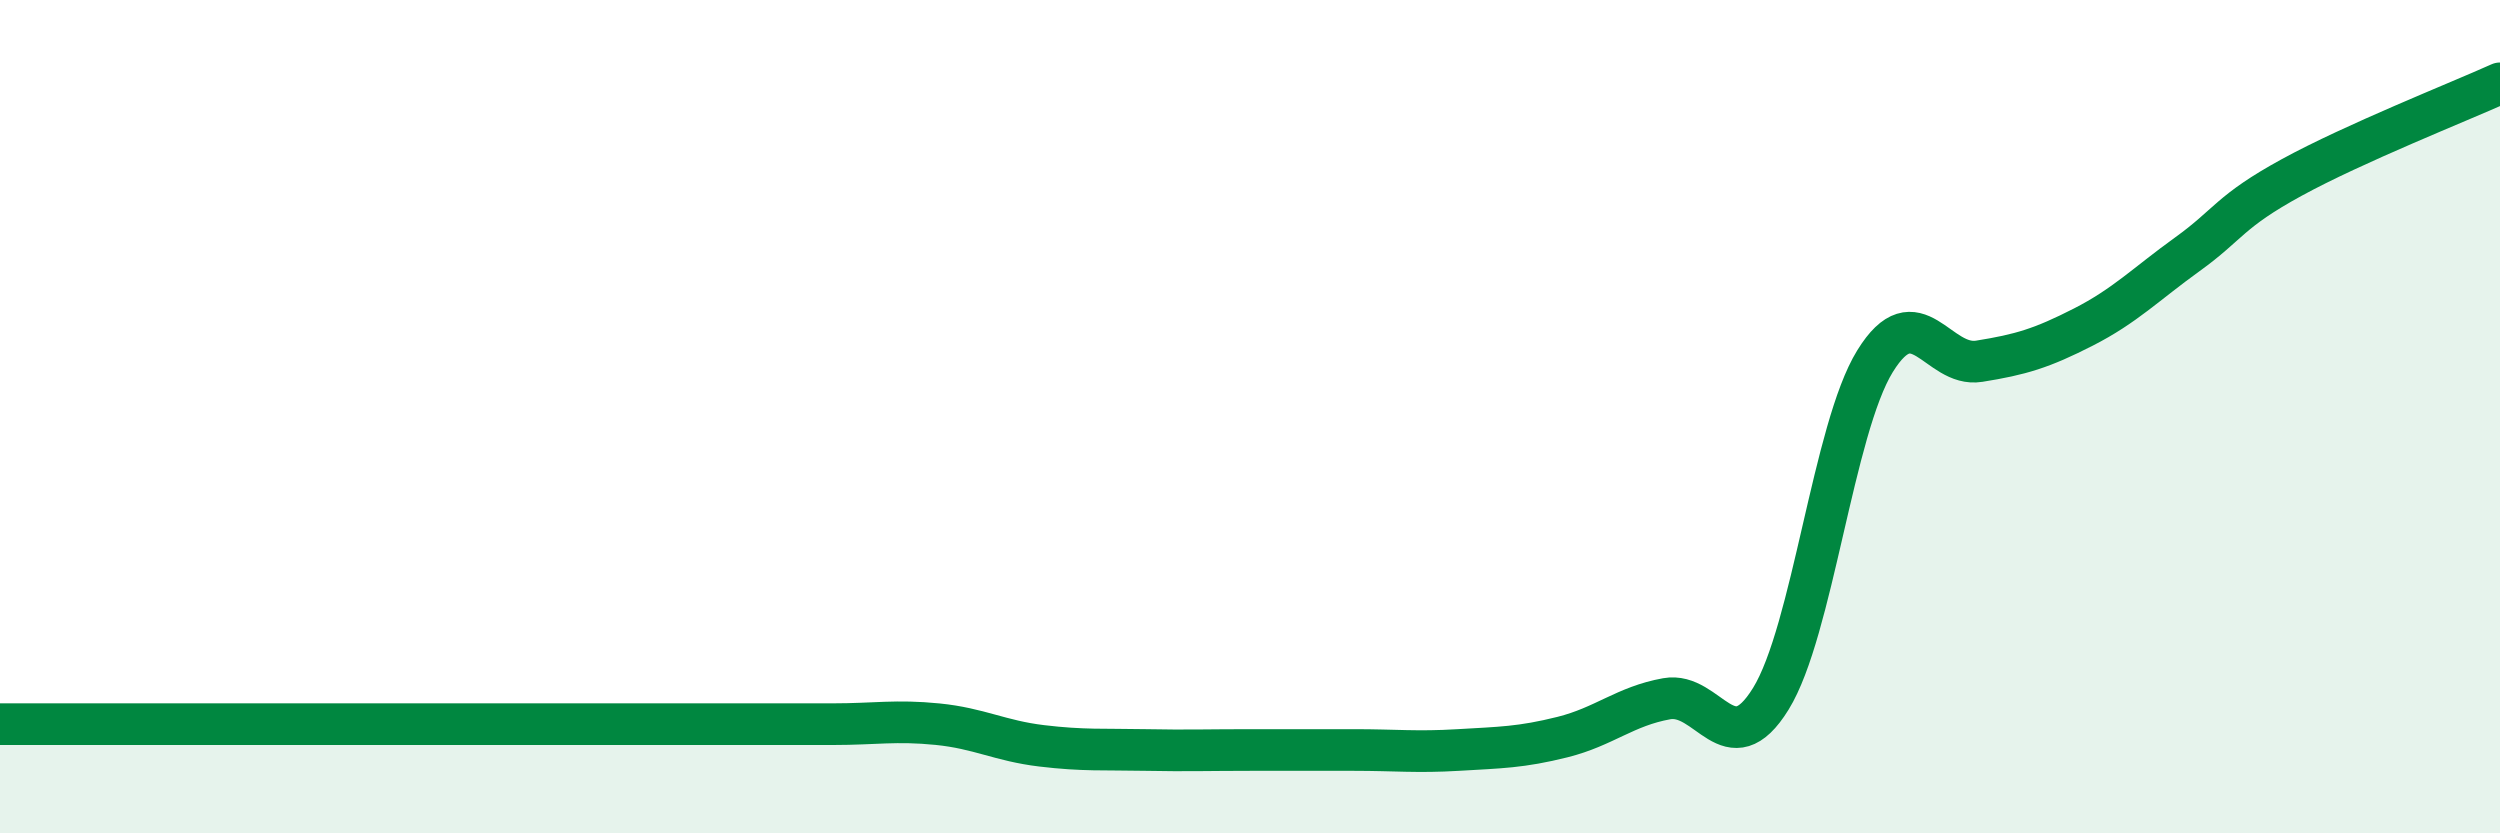
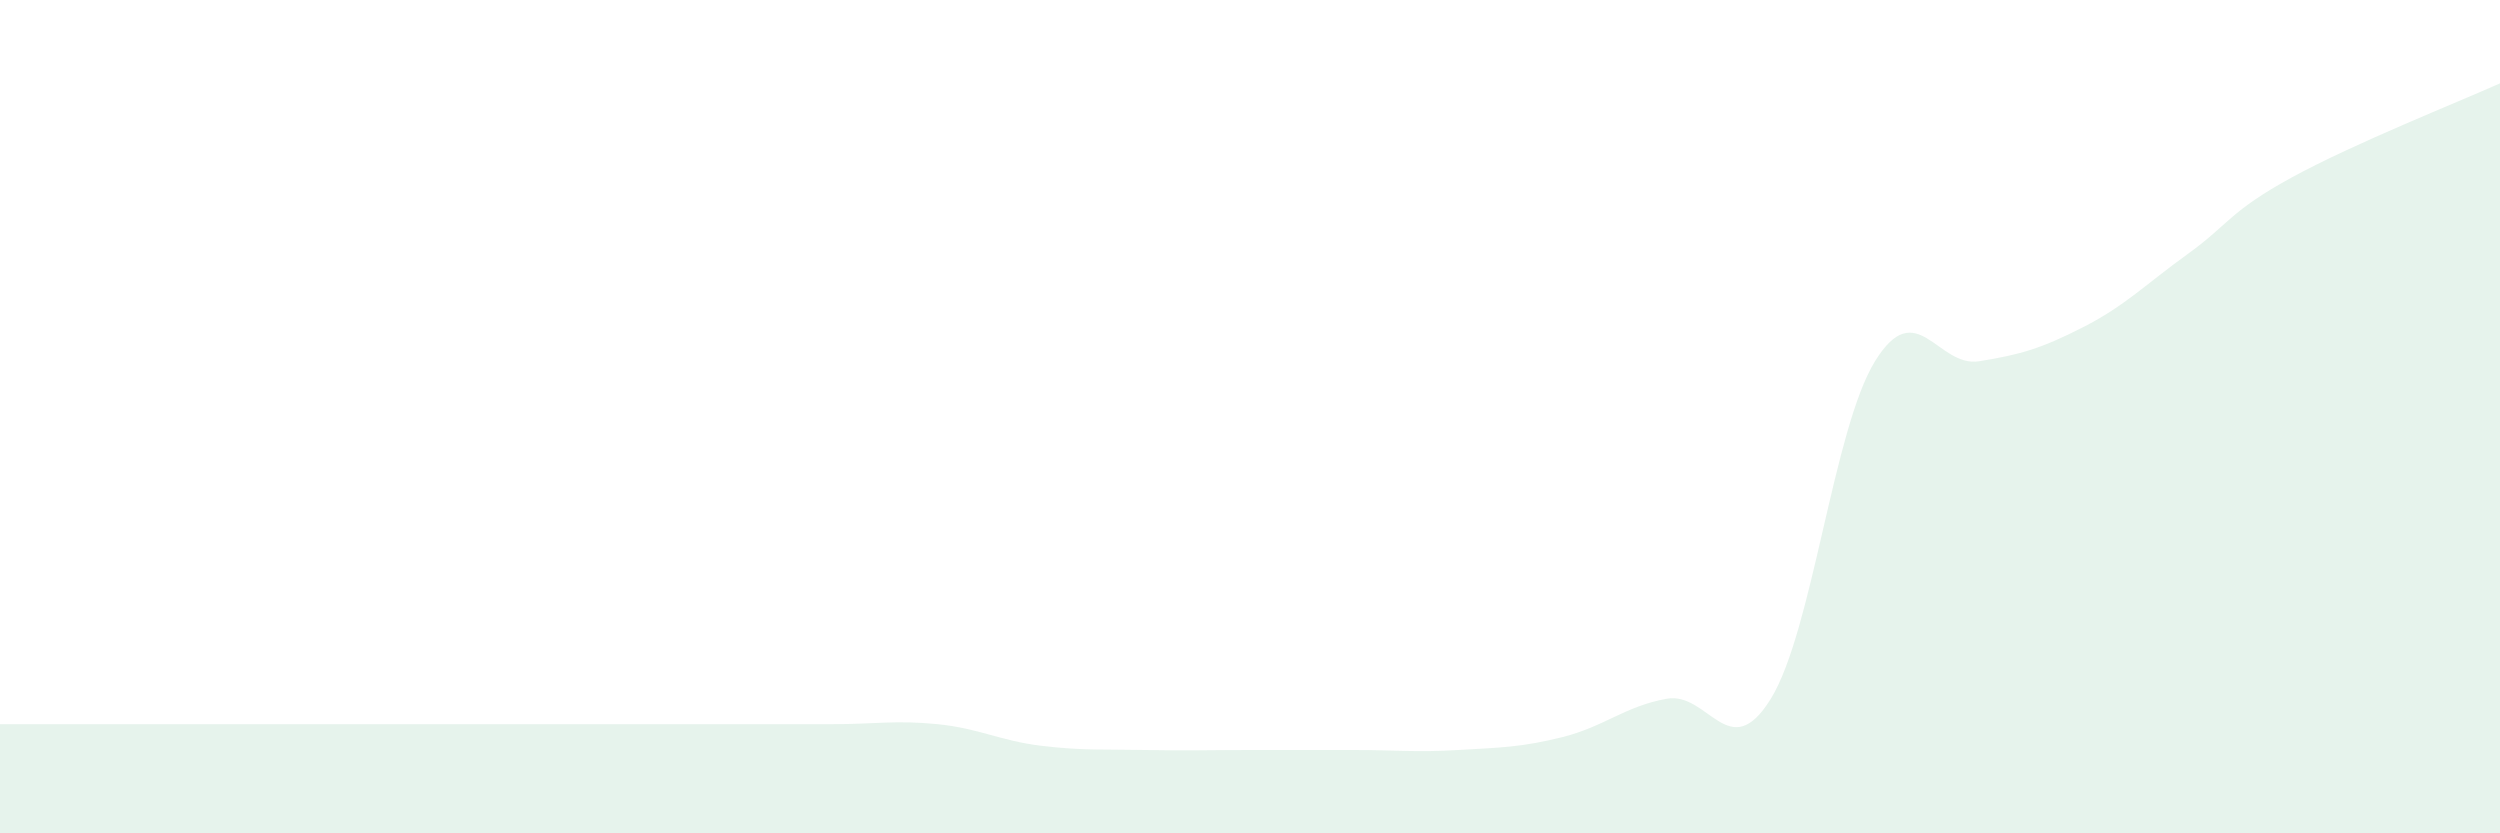
<svg xmlns="http://www.w3.org/2000/svg" width="60" height="20" viewBox="0 0 60 20">
  <path d="M 0,17.38 C 0.5,17.38 1.5,17.38 2.5,17.38 C 3.5,17.38 4,17.38 5,17.38 C 6,17.38 6.5,17.38 7.5,17.38 C 8.5,17.38 9,17.38 10,17.38 C 11,17.38 11.5,17.38 12.5,17.38 C 13.5,17.38 14,17.38 15,17.38 C 16,17.38 16.5,17.38 17.5,17.38 C 18.5,17.38 19,17.38 20,17.38 C 21,17.38 21.5,17.28 22.5,17.38 C 23.5,17.48 24,17.78 25,17.9 C 26,18.02 26.5,17.98 27.5,18 C 28.5,18.02 29,18 30,18 C 31,18 31.5,18 32.5,18 C 33.5,18 34,18.06 35,18 C 36,17.94 36.5,17.94 37.5,17.69 C 38.5,17.44 39,16.95 40,16.77 C 41,16.59 41.5,18.39 42.5,16.77 C 43.5,15.15 44,10.29 45,8.67 C 46,7.05 46.5,8.83 47.5,8.67 C 48.5,8.51 49,8.36 50,7.85 C 51,7.34 51.5,6.82 52.5,6.1 C 53.5,5.38 53.5,5.08 55,4.26 C 56.5,3.44 59,2.45 60,2L60 20L0 20Z" fill="#008740" opacity="0.1" stroke-linecap="round" stroke-linejoin="round" />
-   <path d="M 0,17.38 C 0.5,17.38 1.5,17.38 2.5,17.38 C 3.5,17.38 4,17.38 5,17.38 C 6,17.38 6.5,17.38 7.5,17.38 C 8.5,17.38 9,17.38 10,17.38 C 11,17.38 11.5,17.38 12.5,17.38 C 13.5,17.38 14,17.38 15,17.38 C 16,17.38 16.5,17.38 17.5,17.38 C 18.5,17.38 19,17.38 20,17.38 C 21,17.38 21.5,17.28 22.5,17.38 C 23.5,17.48 24,17.78 25,17.9 C 26,18.02 26.5,17.98 27.5,18 C 28.5,18.02 29,18 30,18 C 31,18 31.5,18 32.5,18 C 33.5,18 34,18.06 35,18 C 36,17.94 36.5,17.94 37.5,17.69 C 38.5,17.44 39,16.95 40,16.77 C 41,16.59 41.5,18.39 42.5,16.77 C 43.5,15.15 44,10.29 45,8.67 C 46,7.05 46.5,8.83 47.5,8.67 C 48.5,8.51 49,8.36 50,7.85 C 51,7.34 51.5,6.82 52.5,6.1 C 53.5,5.38 53.5,5.08 55,4.26 C 56.5,3.44 59,2.45 60,2" stroke="#008740" stroke-width="1" fill="none" stroke-linecap="round" stroke-linejoin="round" />
</svg>